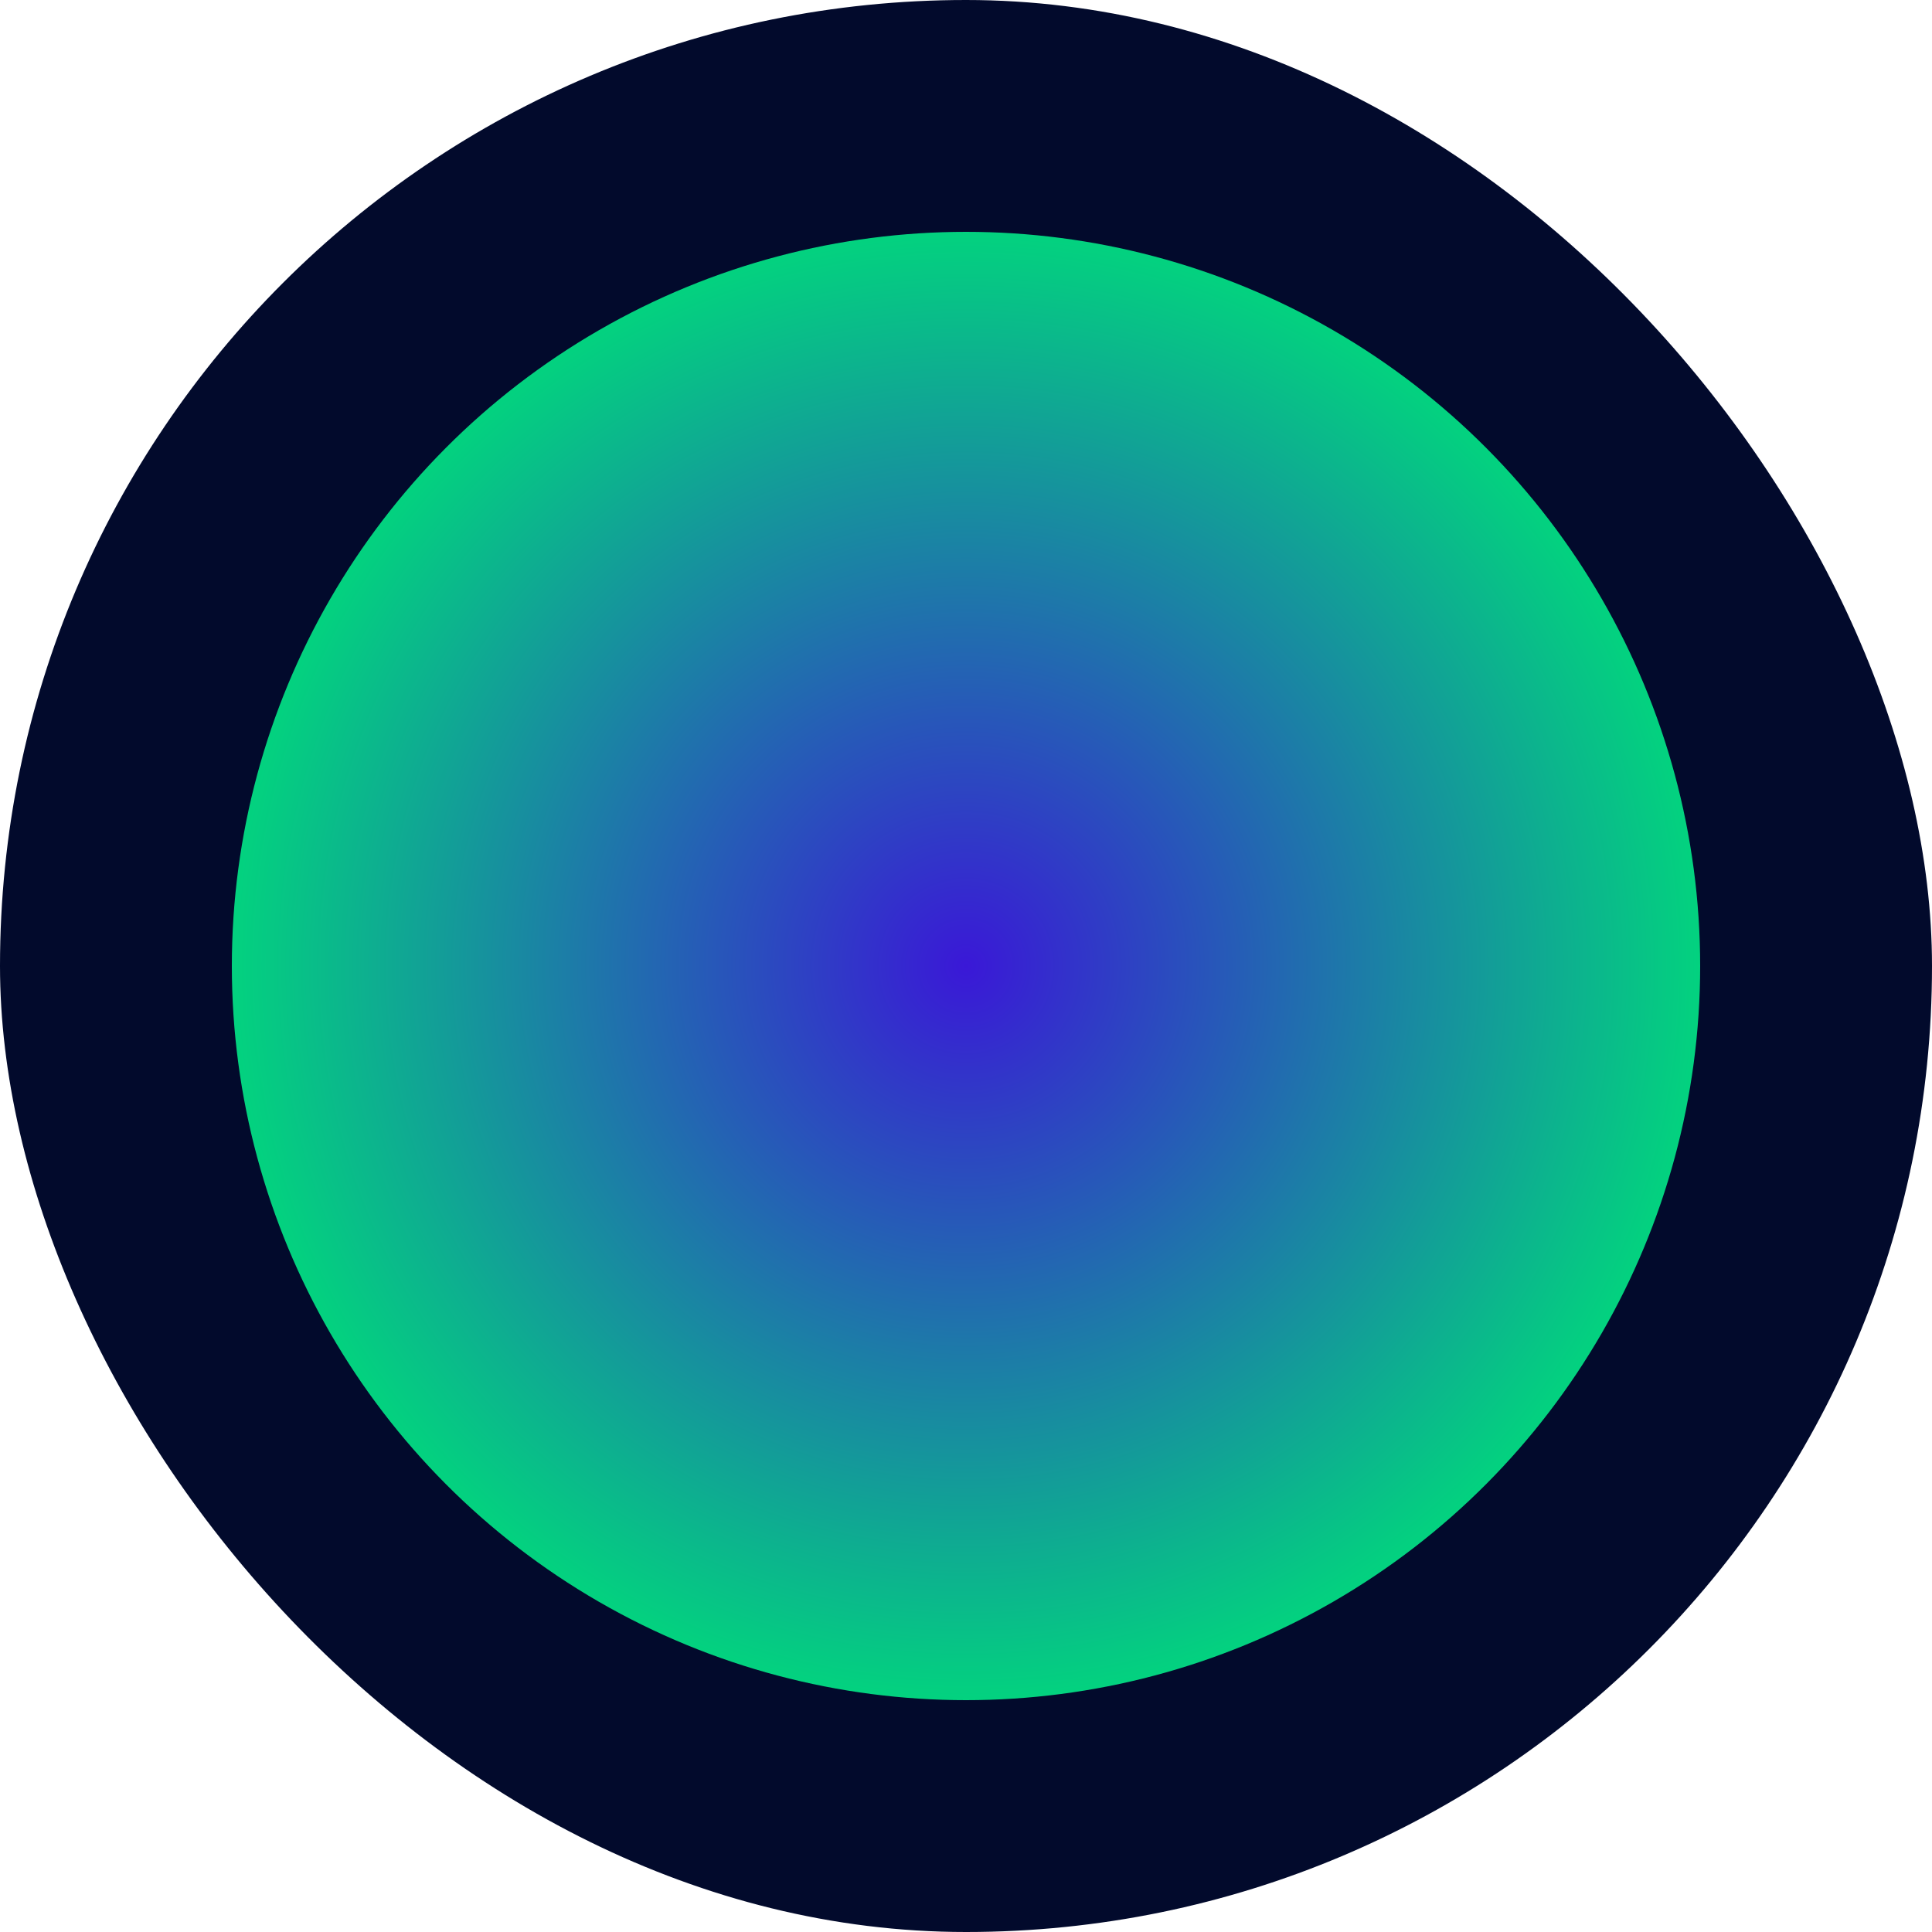
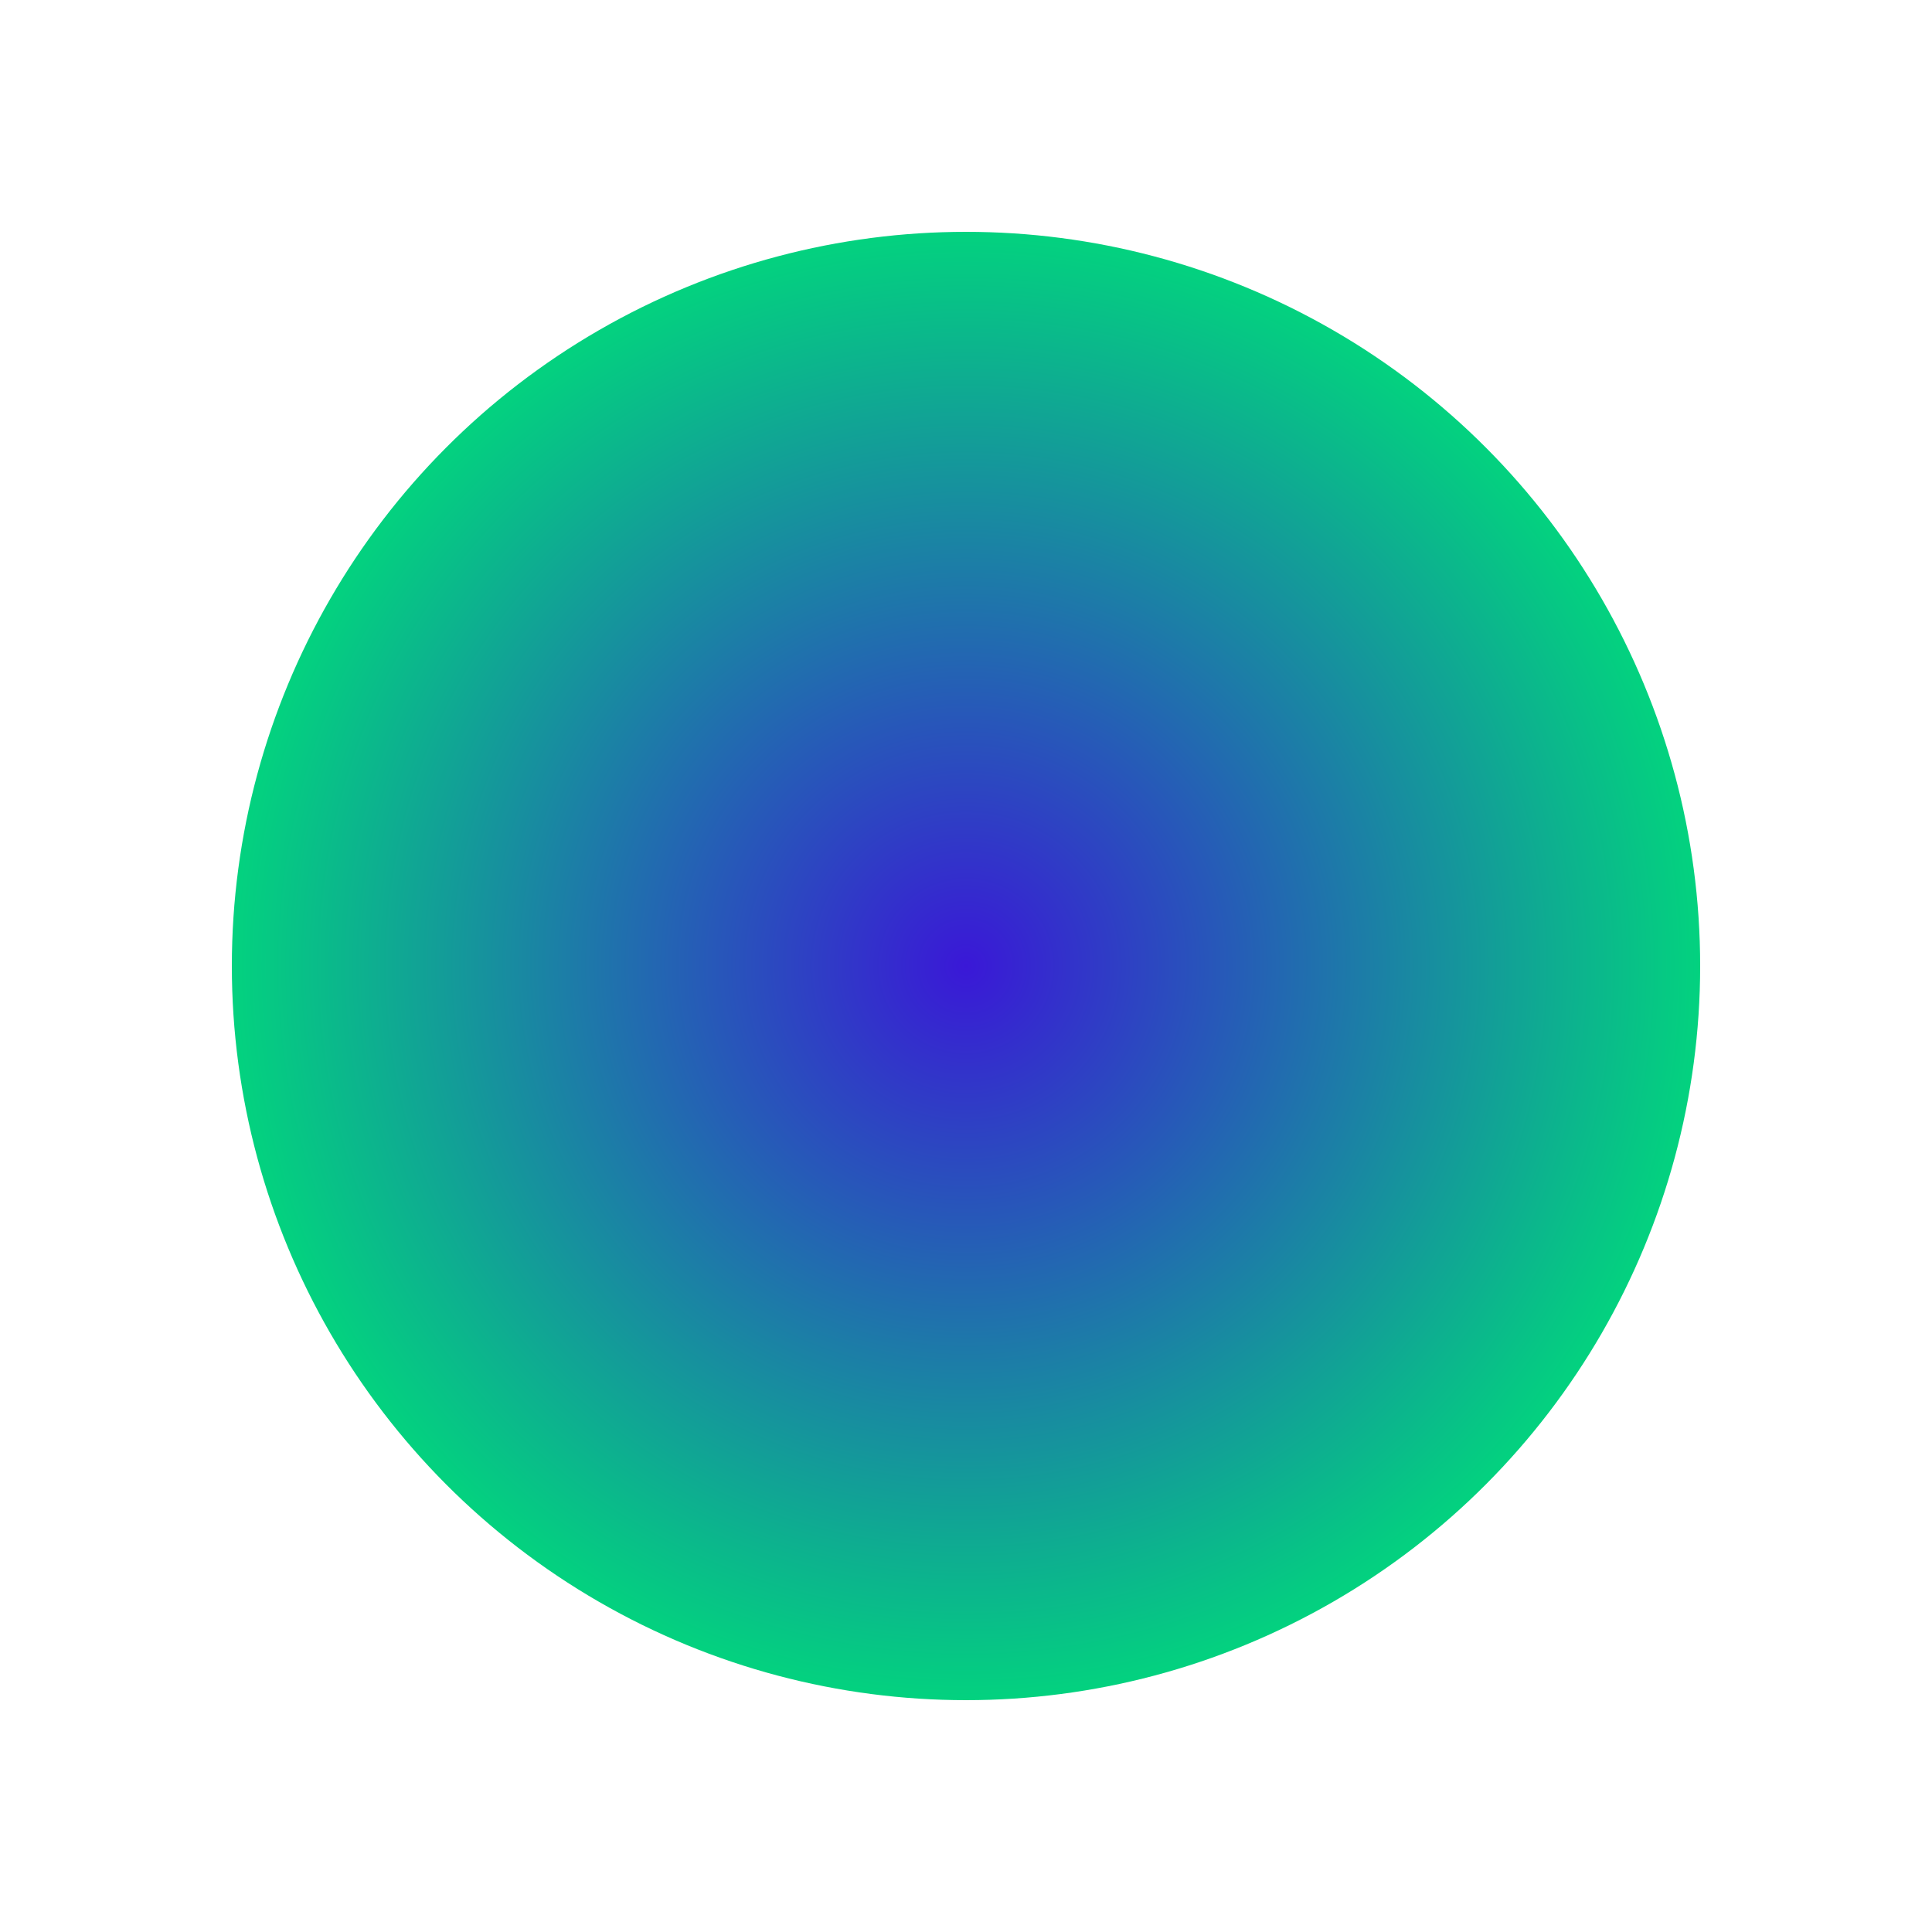
<svg xmlns="http://www.w3.org/2000/svg" width="60" height="60" viewBox="0 0 60 60" fill="none">
-   <rect width="60" height="60" rx="30" fill="#020A2C" />
  <circle cx="30" cy="30" r="22.8" fill="url(#paint0_angular_1771_2627)" />
  <defs>
    <radialGradient id="paint0_angular_1771_2627" cx="0" cy="0" r="1" gradientUnits="userSpaceOnUse" gradientTransform="translate(30 30) scale(22.8)">
      <stop stop-color="#3A18D7" />
      <stop offset="1" stop-color="#03D27F" />
    </radialGradient>
  </defs>
</svg>